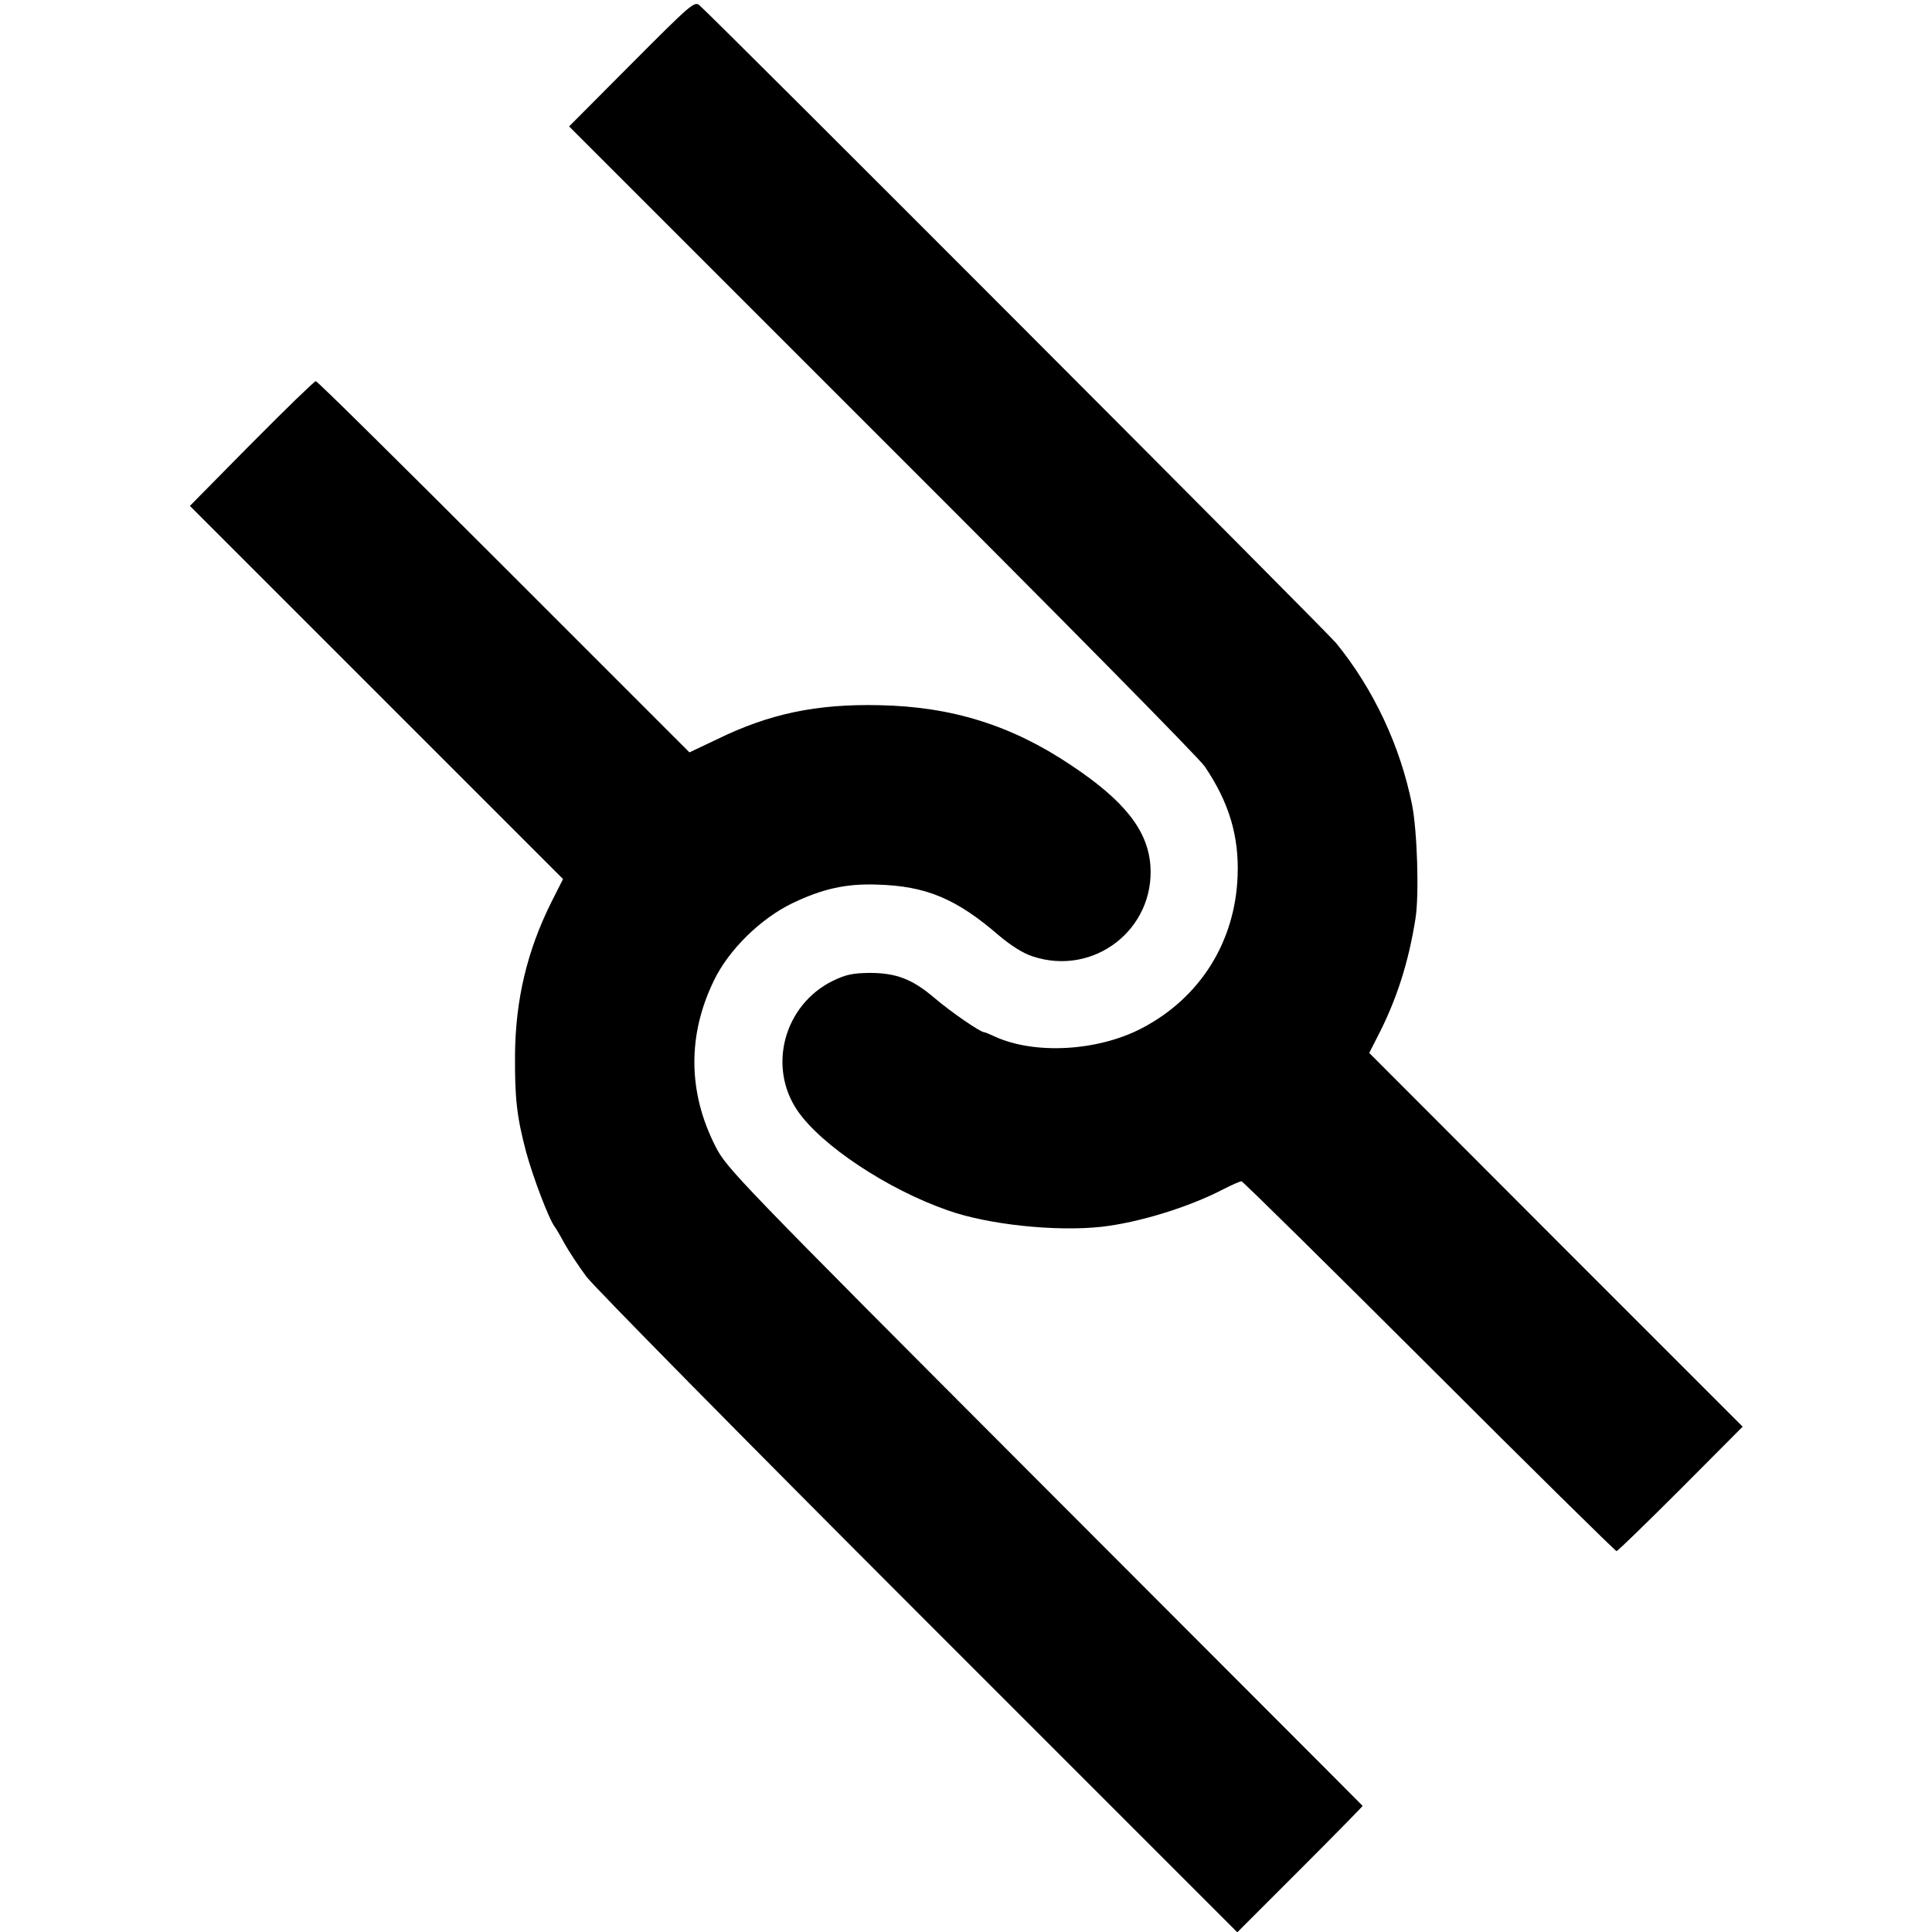
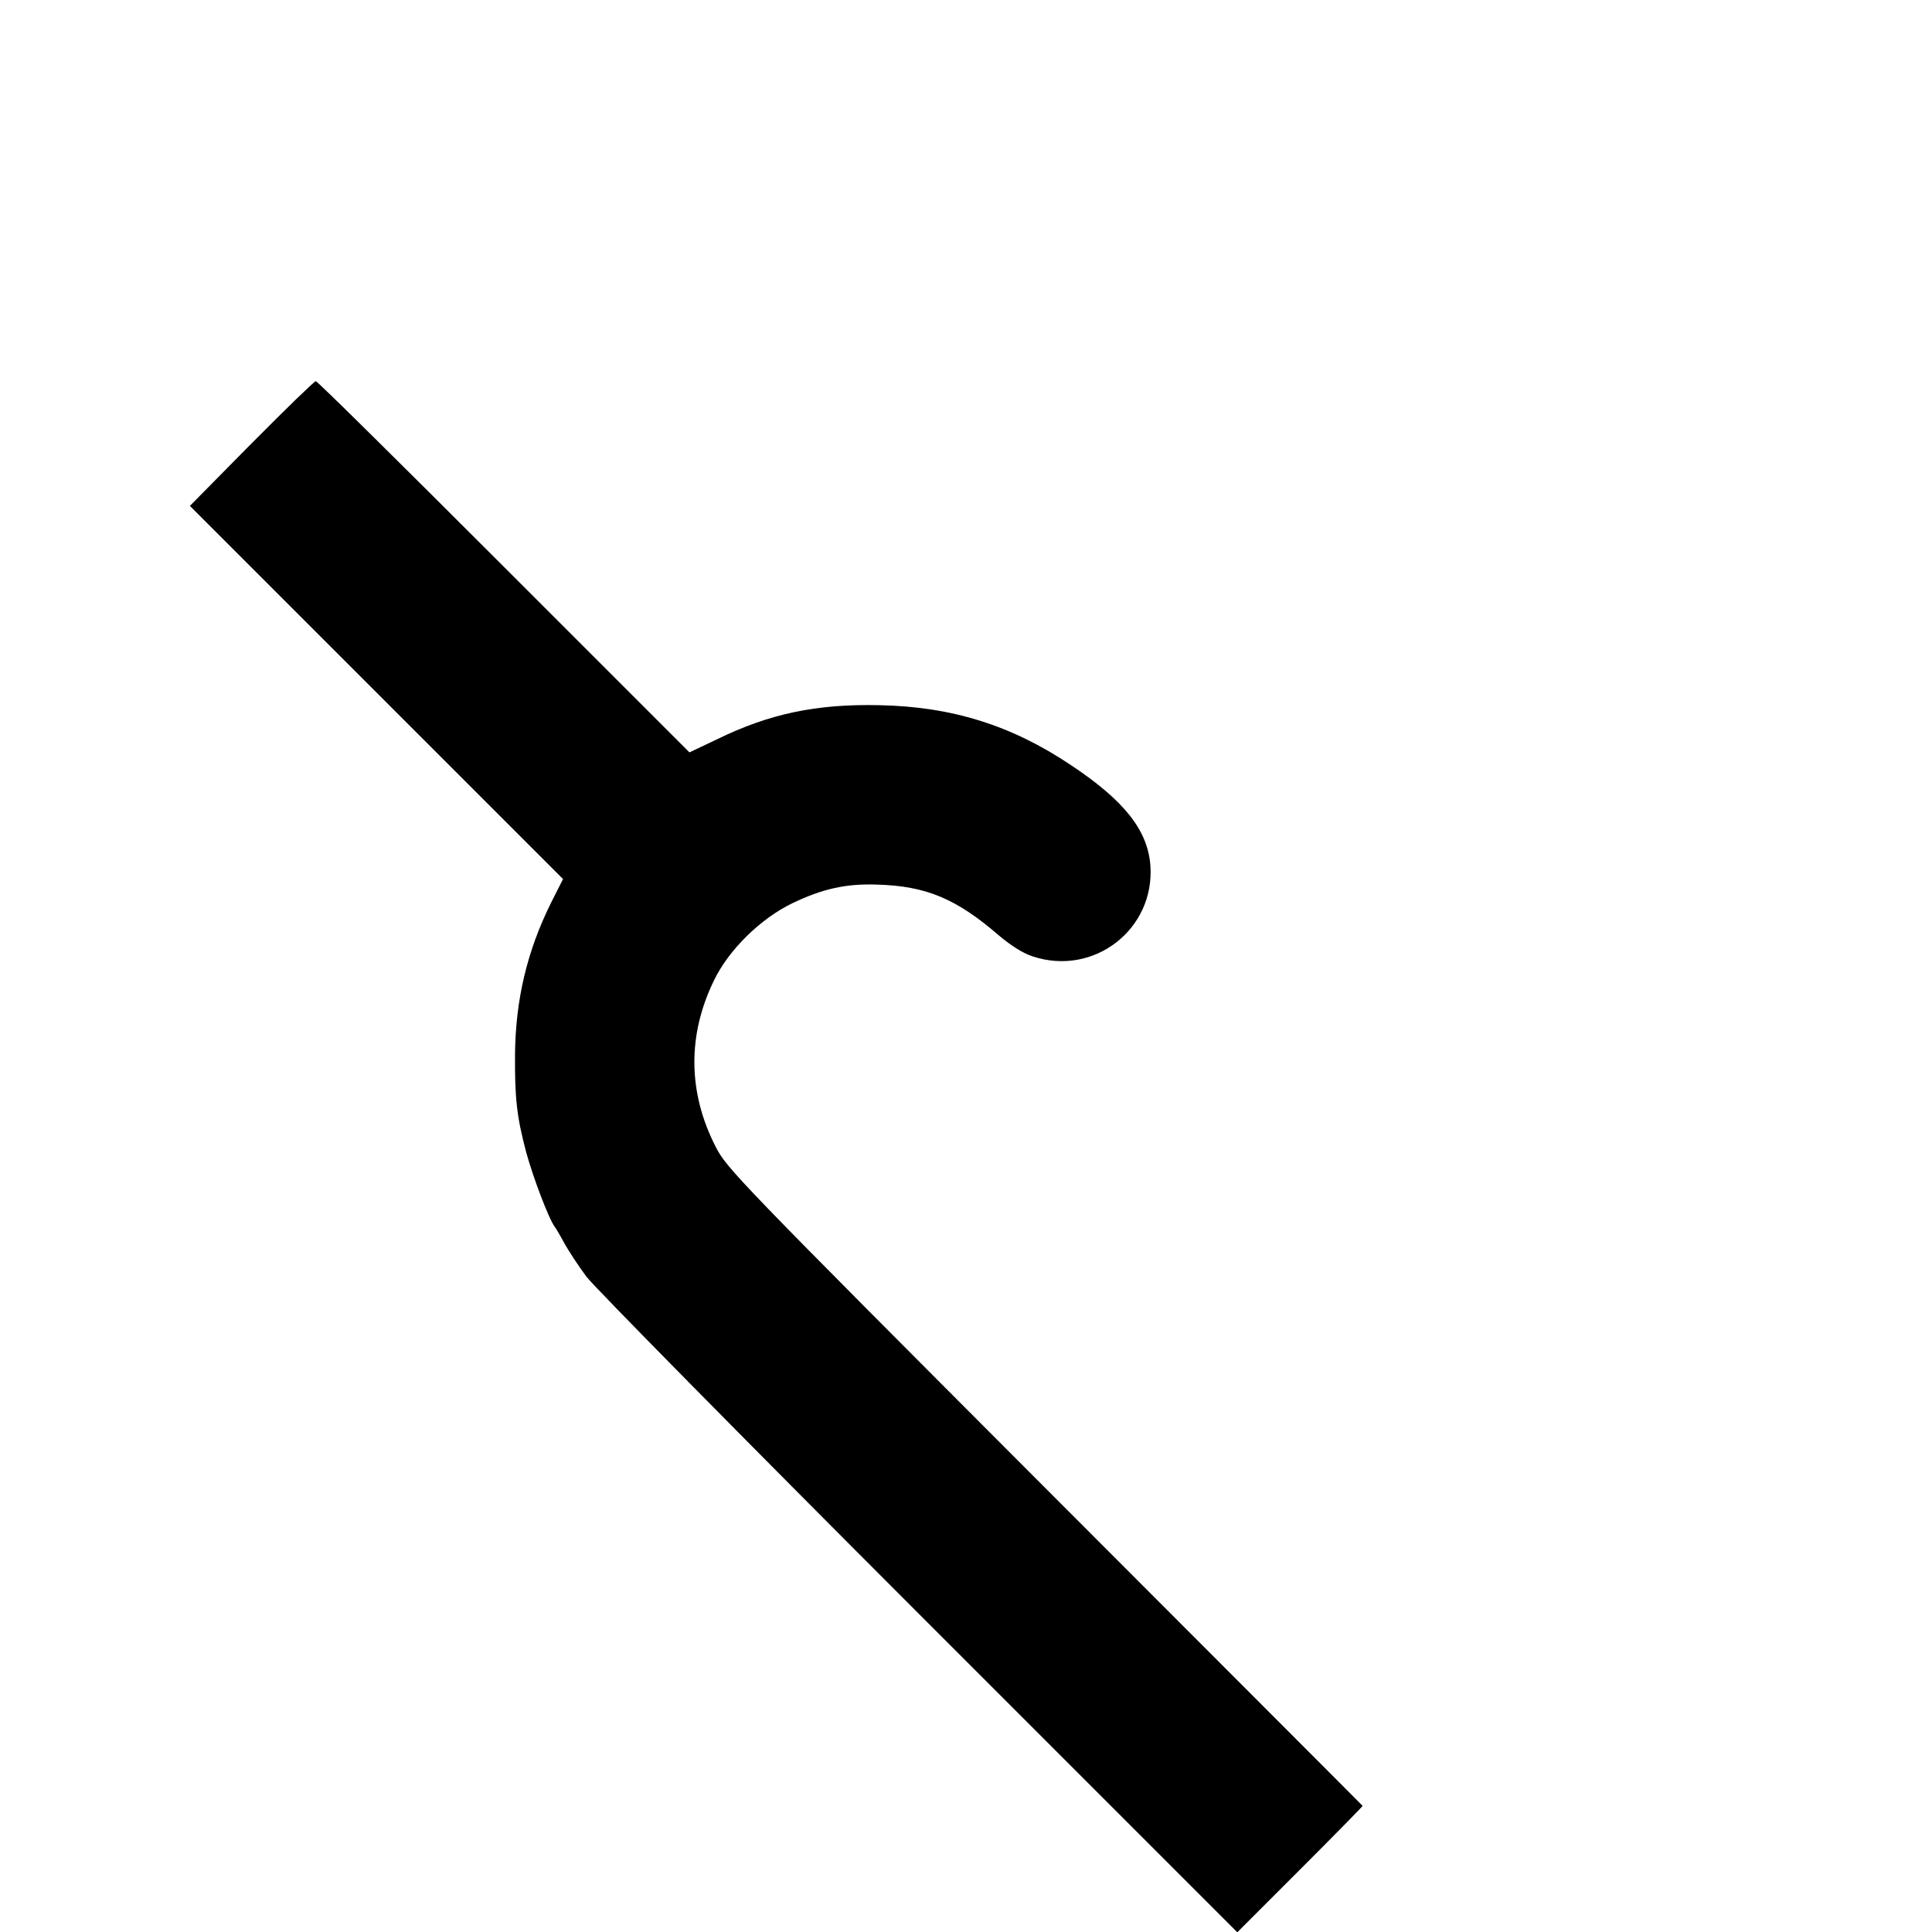
<svg xmlns="http://www.w3.org/2000/svg" version="1.0" width="700pt" height="700pt" viewBox="0 0 700 700" preserveAspectRatio="xMidYMid meet">
  <g transform="translate(0,700) scale(0.1,-0.1)" fill="#000000" stroke="none">
-     <path d="M2288 6769 l-226 -227 1134 -1134 c624 -623 1150 -1156 1169 -1185 88 -130 125 -253 119 -398 -9 -238 -136 -440 -346 -550 -160 -84 -390 -97 -535 -30 -17 8 -34 15 -37 15 -14 0 -120 73 -180 124 -81 69 -139 91 -236 91 -62 -1 -85 -6 -133 -29 -176 -87 -237 -311 -127 -471 86 -125 325 -284 543 -360 145 -52 392 -78 557 -60 134 15 315 70 442 136 31 16 61 29 66 29 5 0 311 -302 680 -670 369 -369 675 -670 679 -670 4 0 109 102 233 226 l224 225 -677 677 -676 677 28 55 c71 136 115 274 140 435 13 85 6 315 -13 410 -43 213 -139 418 -275 585 -34 42 -2264 2276 -2307 2311 -18 15 -30 5 -246 -212z" />
    <path d="M911 5393 l-223 -226 676 -676 676 -676 -43 -85 c-87 -175 -129 -351 -131 -550 -1 -157 6 -225 40 -353 24 -89 82 -243 104 -272 4 -5 20 -32 35 -60 15 -27 51 -82 80 -121 30 -39 572 -589 1206 -1223 l1152 -1152 228 228 c125 125 227 229 226 230 -1 2 -520 521 -1153 1155 -1119 1121 -1151 1155 -1191 1233 -101 197 -103 406 -5 605 53 109 168 222 282 277 108 52 194 72 307 68 179 -5 288 -51 443 -185 44 -37 87 -64 121 -75 222 -74 444 98 427 330 -10 127 -94 234 -288 363 -215 144 -431 212 -695 217 -227 5 -398 -31 -588 -124 l-99 -47 -673 673 c-370 370 -676 673 -681 672 -5 0 -110 -102 -233 -226z" />
  </g>
</svg>